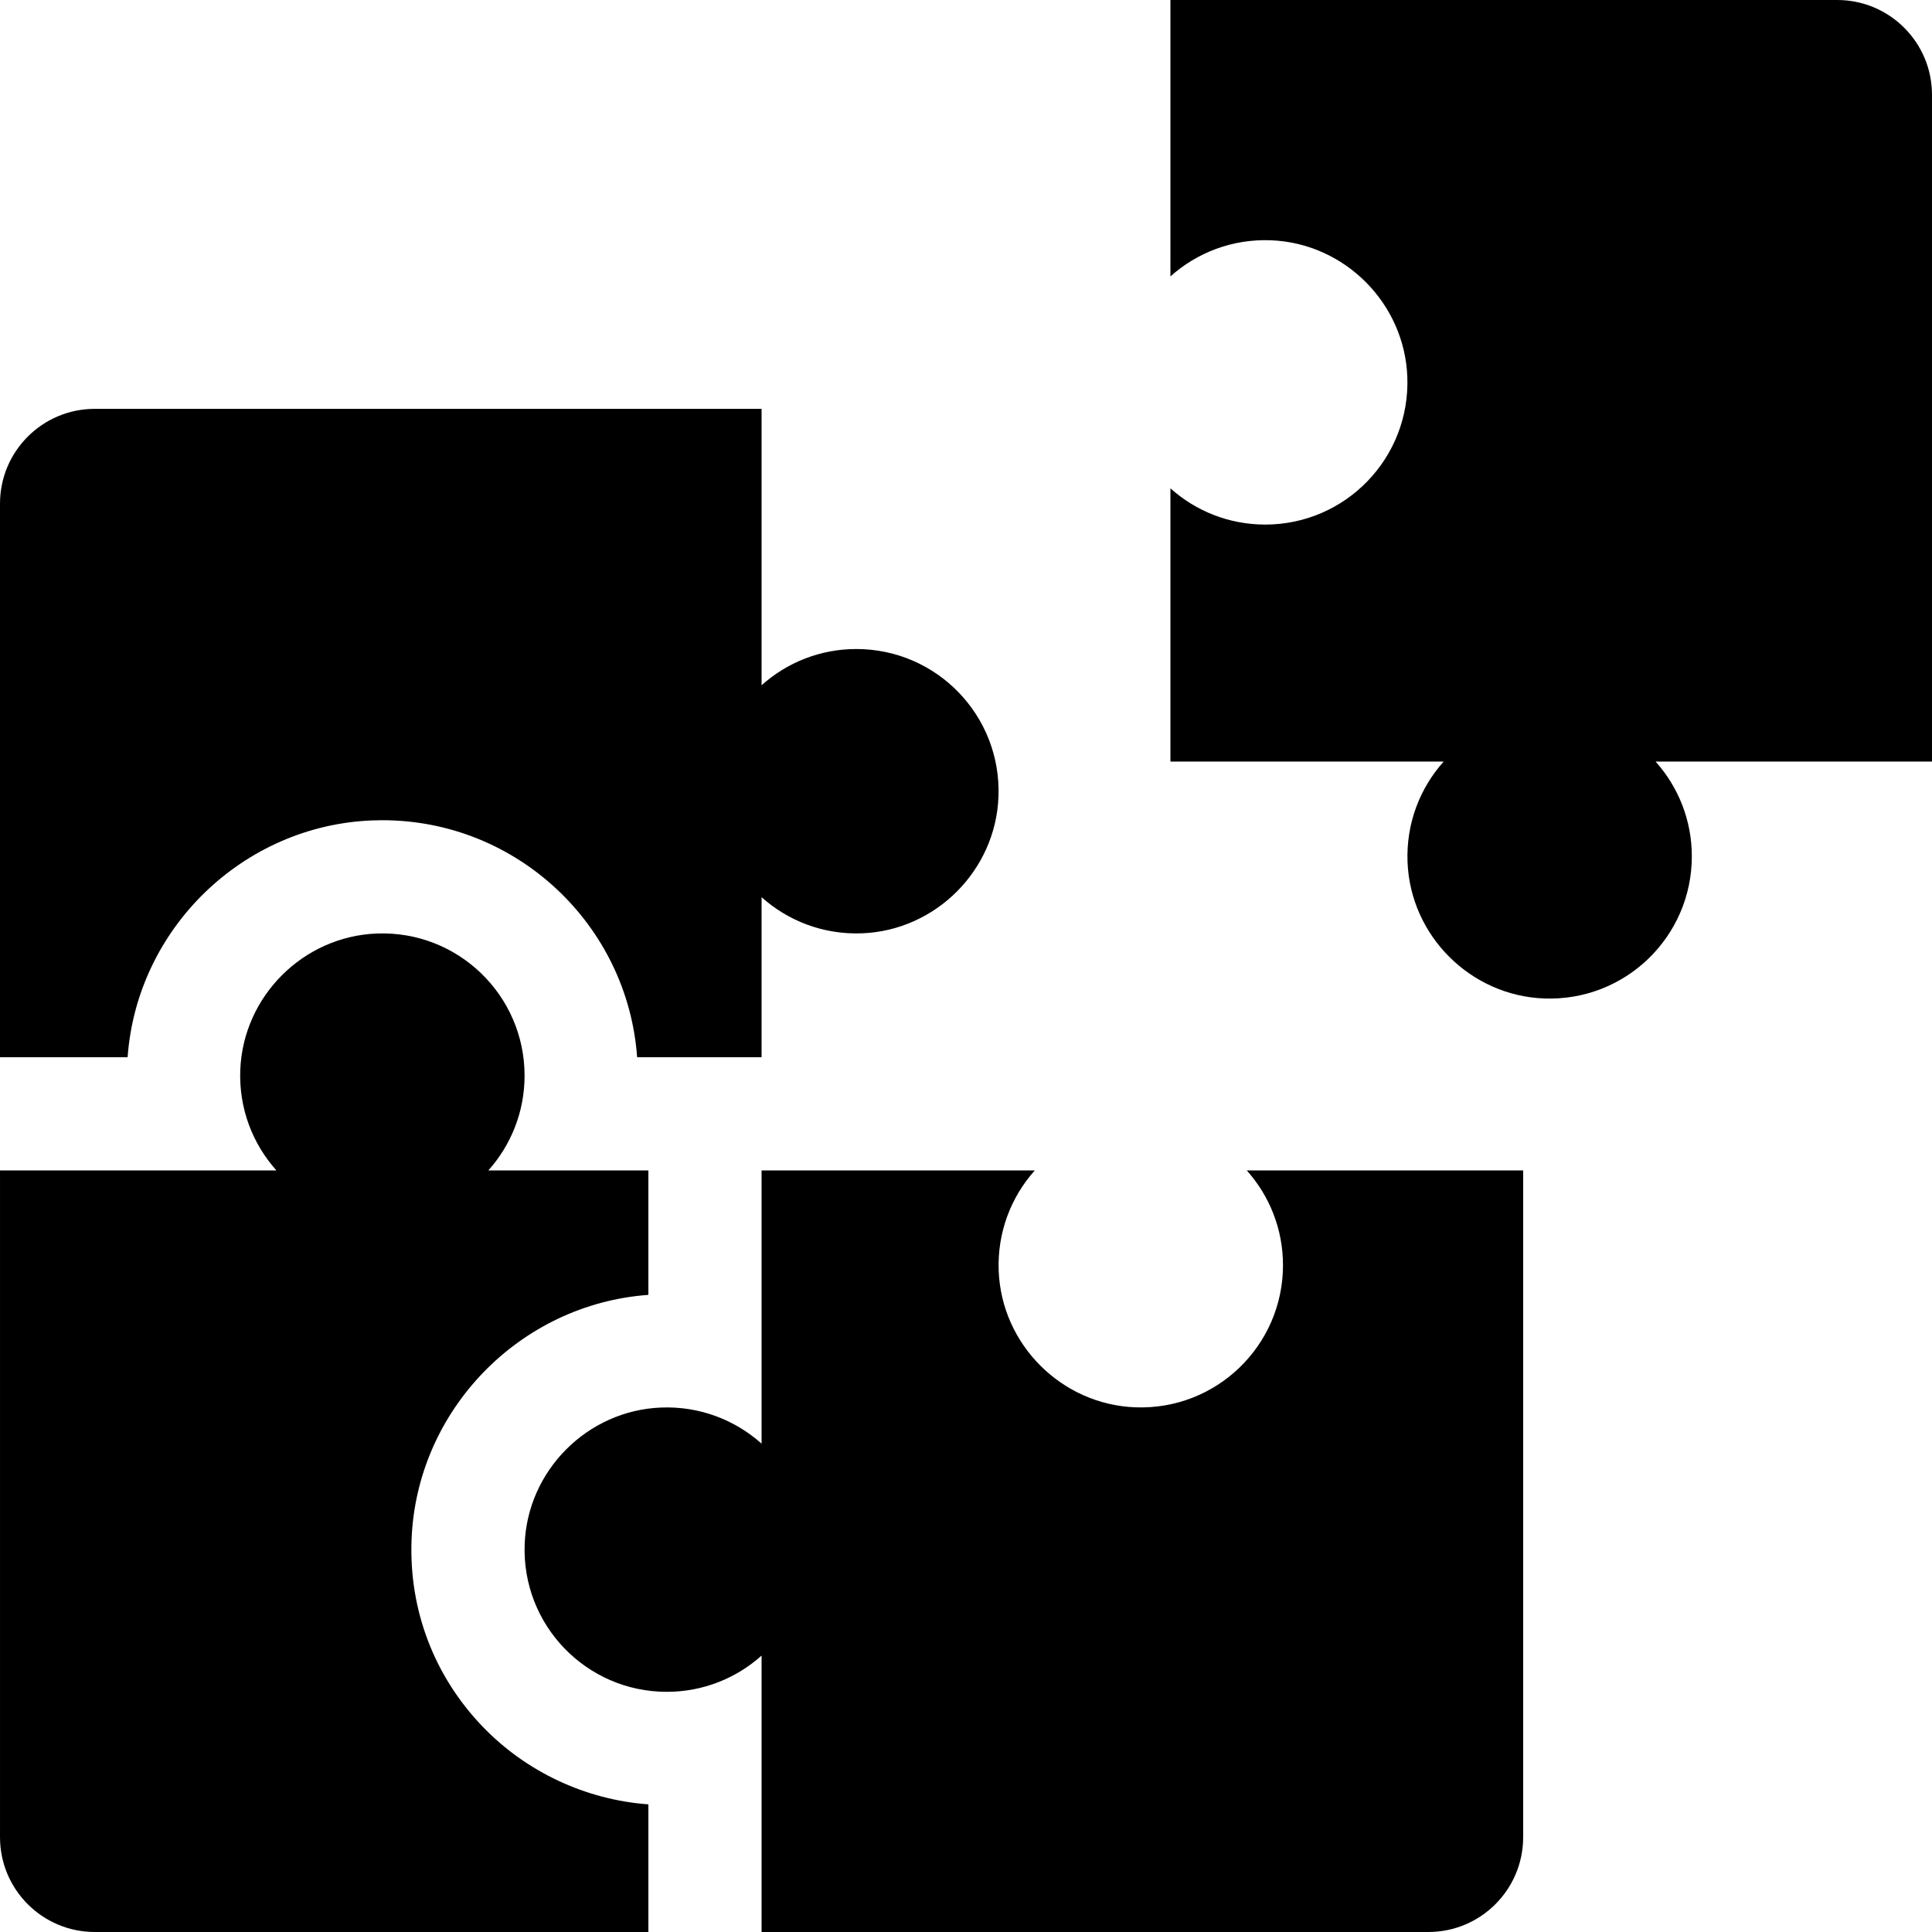
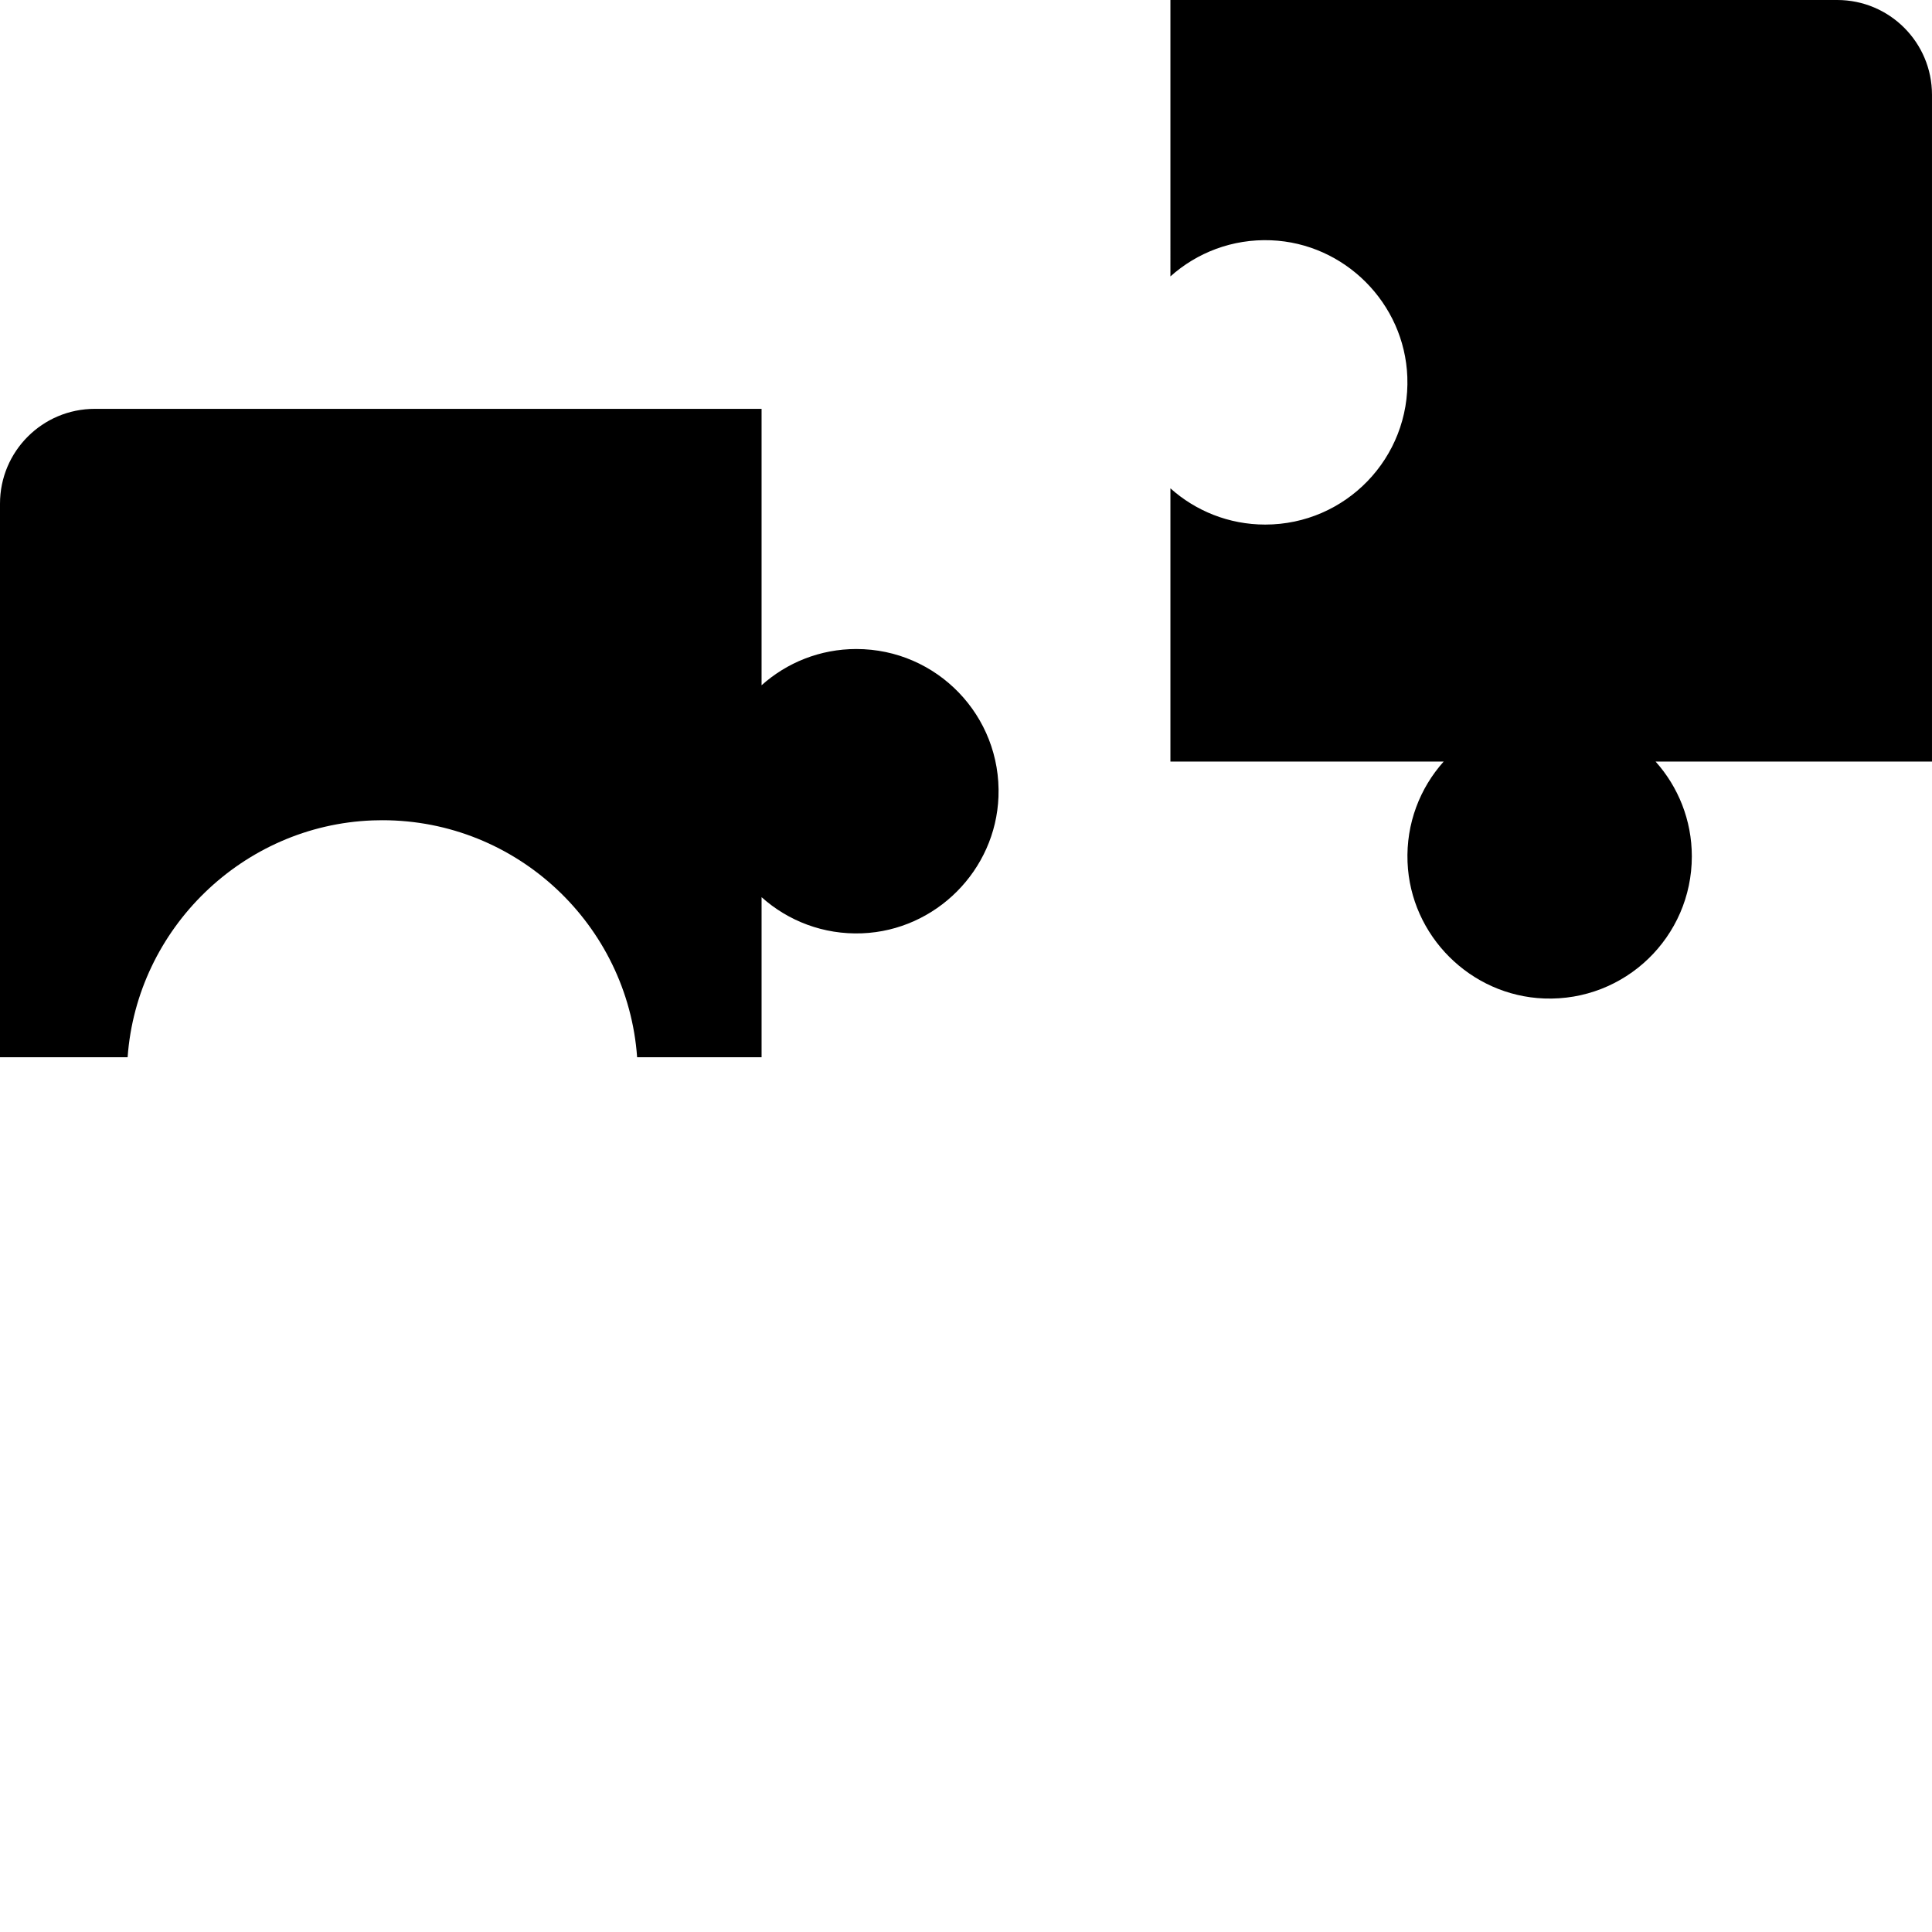
<svg xmlns="http://www.w3.org/2000/svg" id="Capa_1" height="512" viewBox="0 0 512 512" width="512">
  <path d="m310.174 73.25c7.018-6.283 16.4-9.979 26.651-9.573 19.511.772 35.393 16.681 36.13 36.194.812 21.479-16.36 39.147-37.658 39.147-9.654 0-18.456-3.634-25.124-9.603v72.412h72.412c-6.283 7.018-9.979 16.4-9.573 26.651.772 19.511 16.681 35.393 36.194 36.13 21.479.812 39.146-16.36 39.146-37.658 0-9.654-3.634-18.456-9.604-25.124h73.25v-176.702c.002-13.876-11.247-25.124-25.122-25.124h-176.702z" />
-   <path d="m264.665 336.825c-.405-10.251 3.291-19.633 9.573-26.651h-72.412v72.412c-7.018-6.283-16.4-9.979-26.651-9.573-19.511.772-35.393 16.681-36.13 36.194-.812 21.479 16.36 39.146 37.658 39.146 9.654 0 18.456-3.634 25.124-9.603v73.25h176.702c13.875 0 25.124-11.248 25.124-25.124v-176.702h-73.25c5.969 6.668 9.603 15.47 9.603 25.124 0 21.298-17.668 38.469-39.146 37.658-19.514-.738-35.424-16.619-36.195-36.131z" />
  <path d="m226.949 171.995c-9.654 0-18.456 3.634-25.124 9.604v-73.25h-176.701c-13.876 0-25.124 11.248-25.124 25.123v146.702h33.82c2.448-34.082 30.559-61.461 64.917-62.759.869-.033 1.732-.049 2.595-.049 35.682 0 65.003 27.754 67.511 62.808h32.983v-42.412c7.018 6.283 16.4 9.979 26.651 9.573 19.511-.772 35.393-16.681 36.13-36.194.812-21.478-16.36-39.146-37.658-39.146z" />
-   <path d="m127.942 457.612c-12.875-13.371-19.579-30.965-18.876-49.539 1.298-34.357 28.678-62.468 62.76-64.916v-32.983h-42.413c5.969-6.668 9.604-15.47 9.604-25.124 0-21.298-17.668-38.469-39.146-37.658-19.513.738-35.422 16.619-36.194 36.13-.405 10.251 3.291 19.633 9.573 26.651h-73.25v176.702c0 13.877 11.248 25.125 25.124 25.125h146.703v-33.825c-16.549-1.213-32.324-8.556-43.885-20.563z" />
</svg>